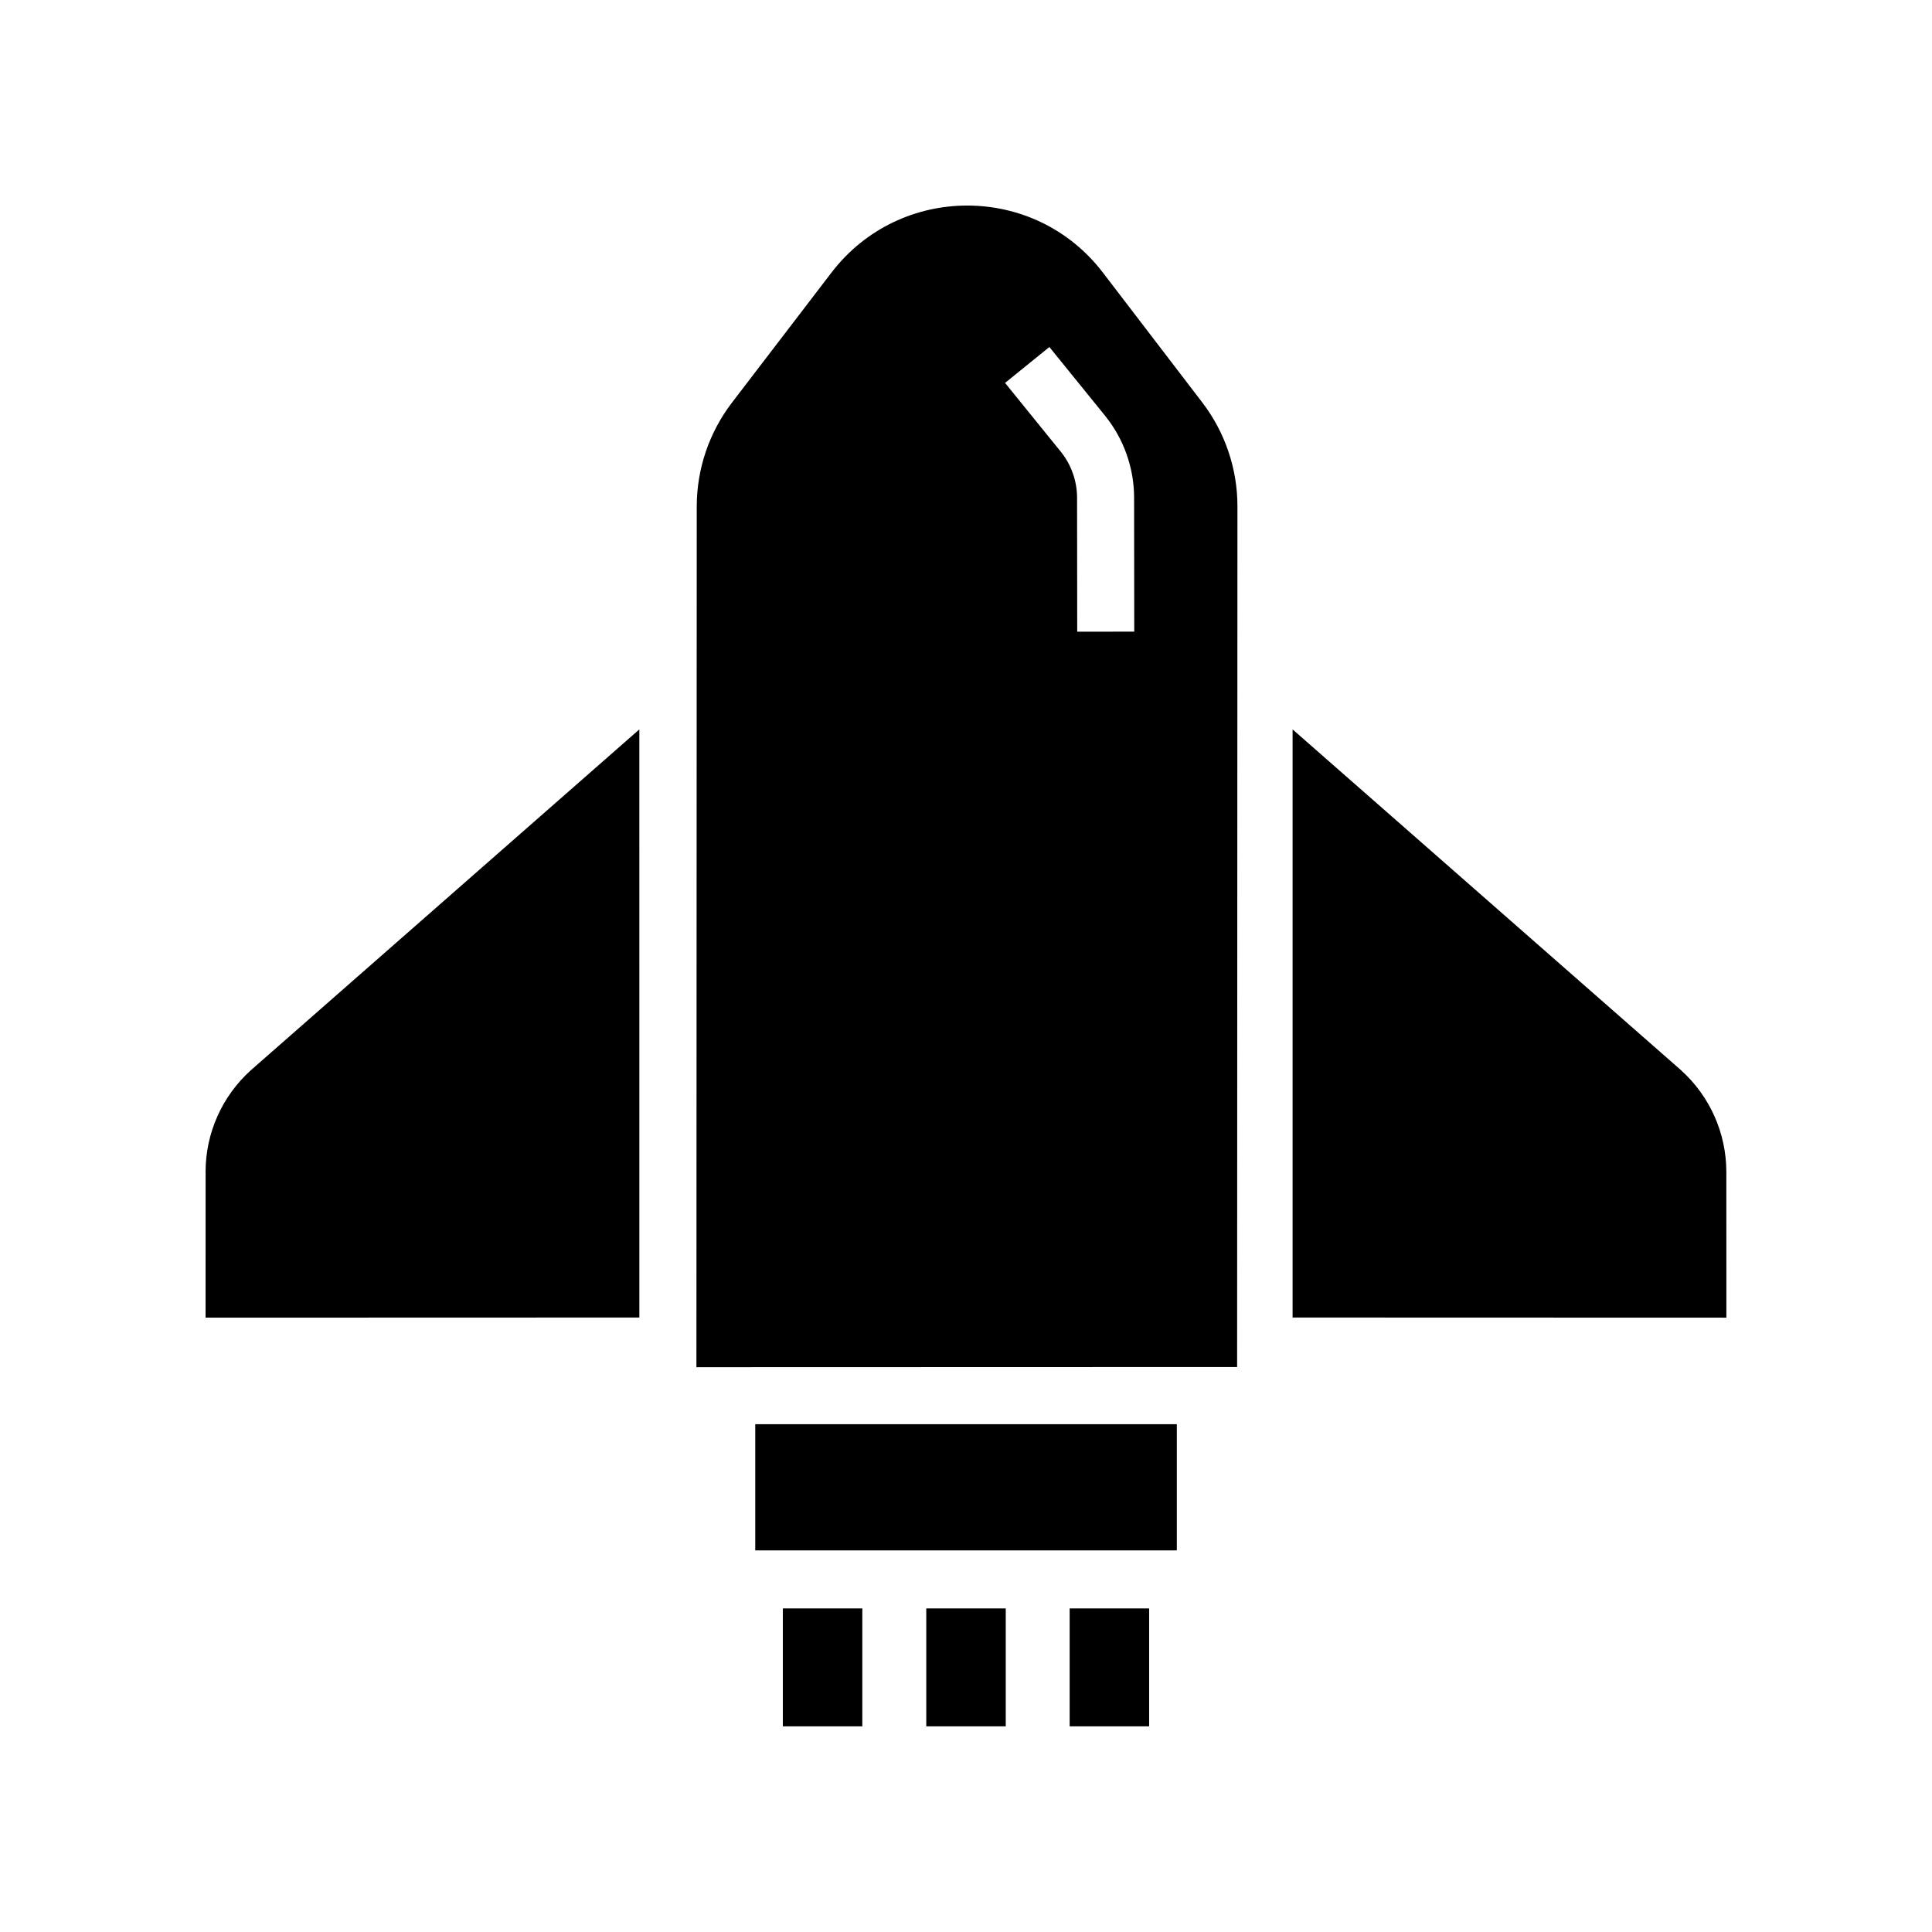
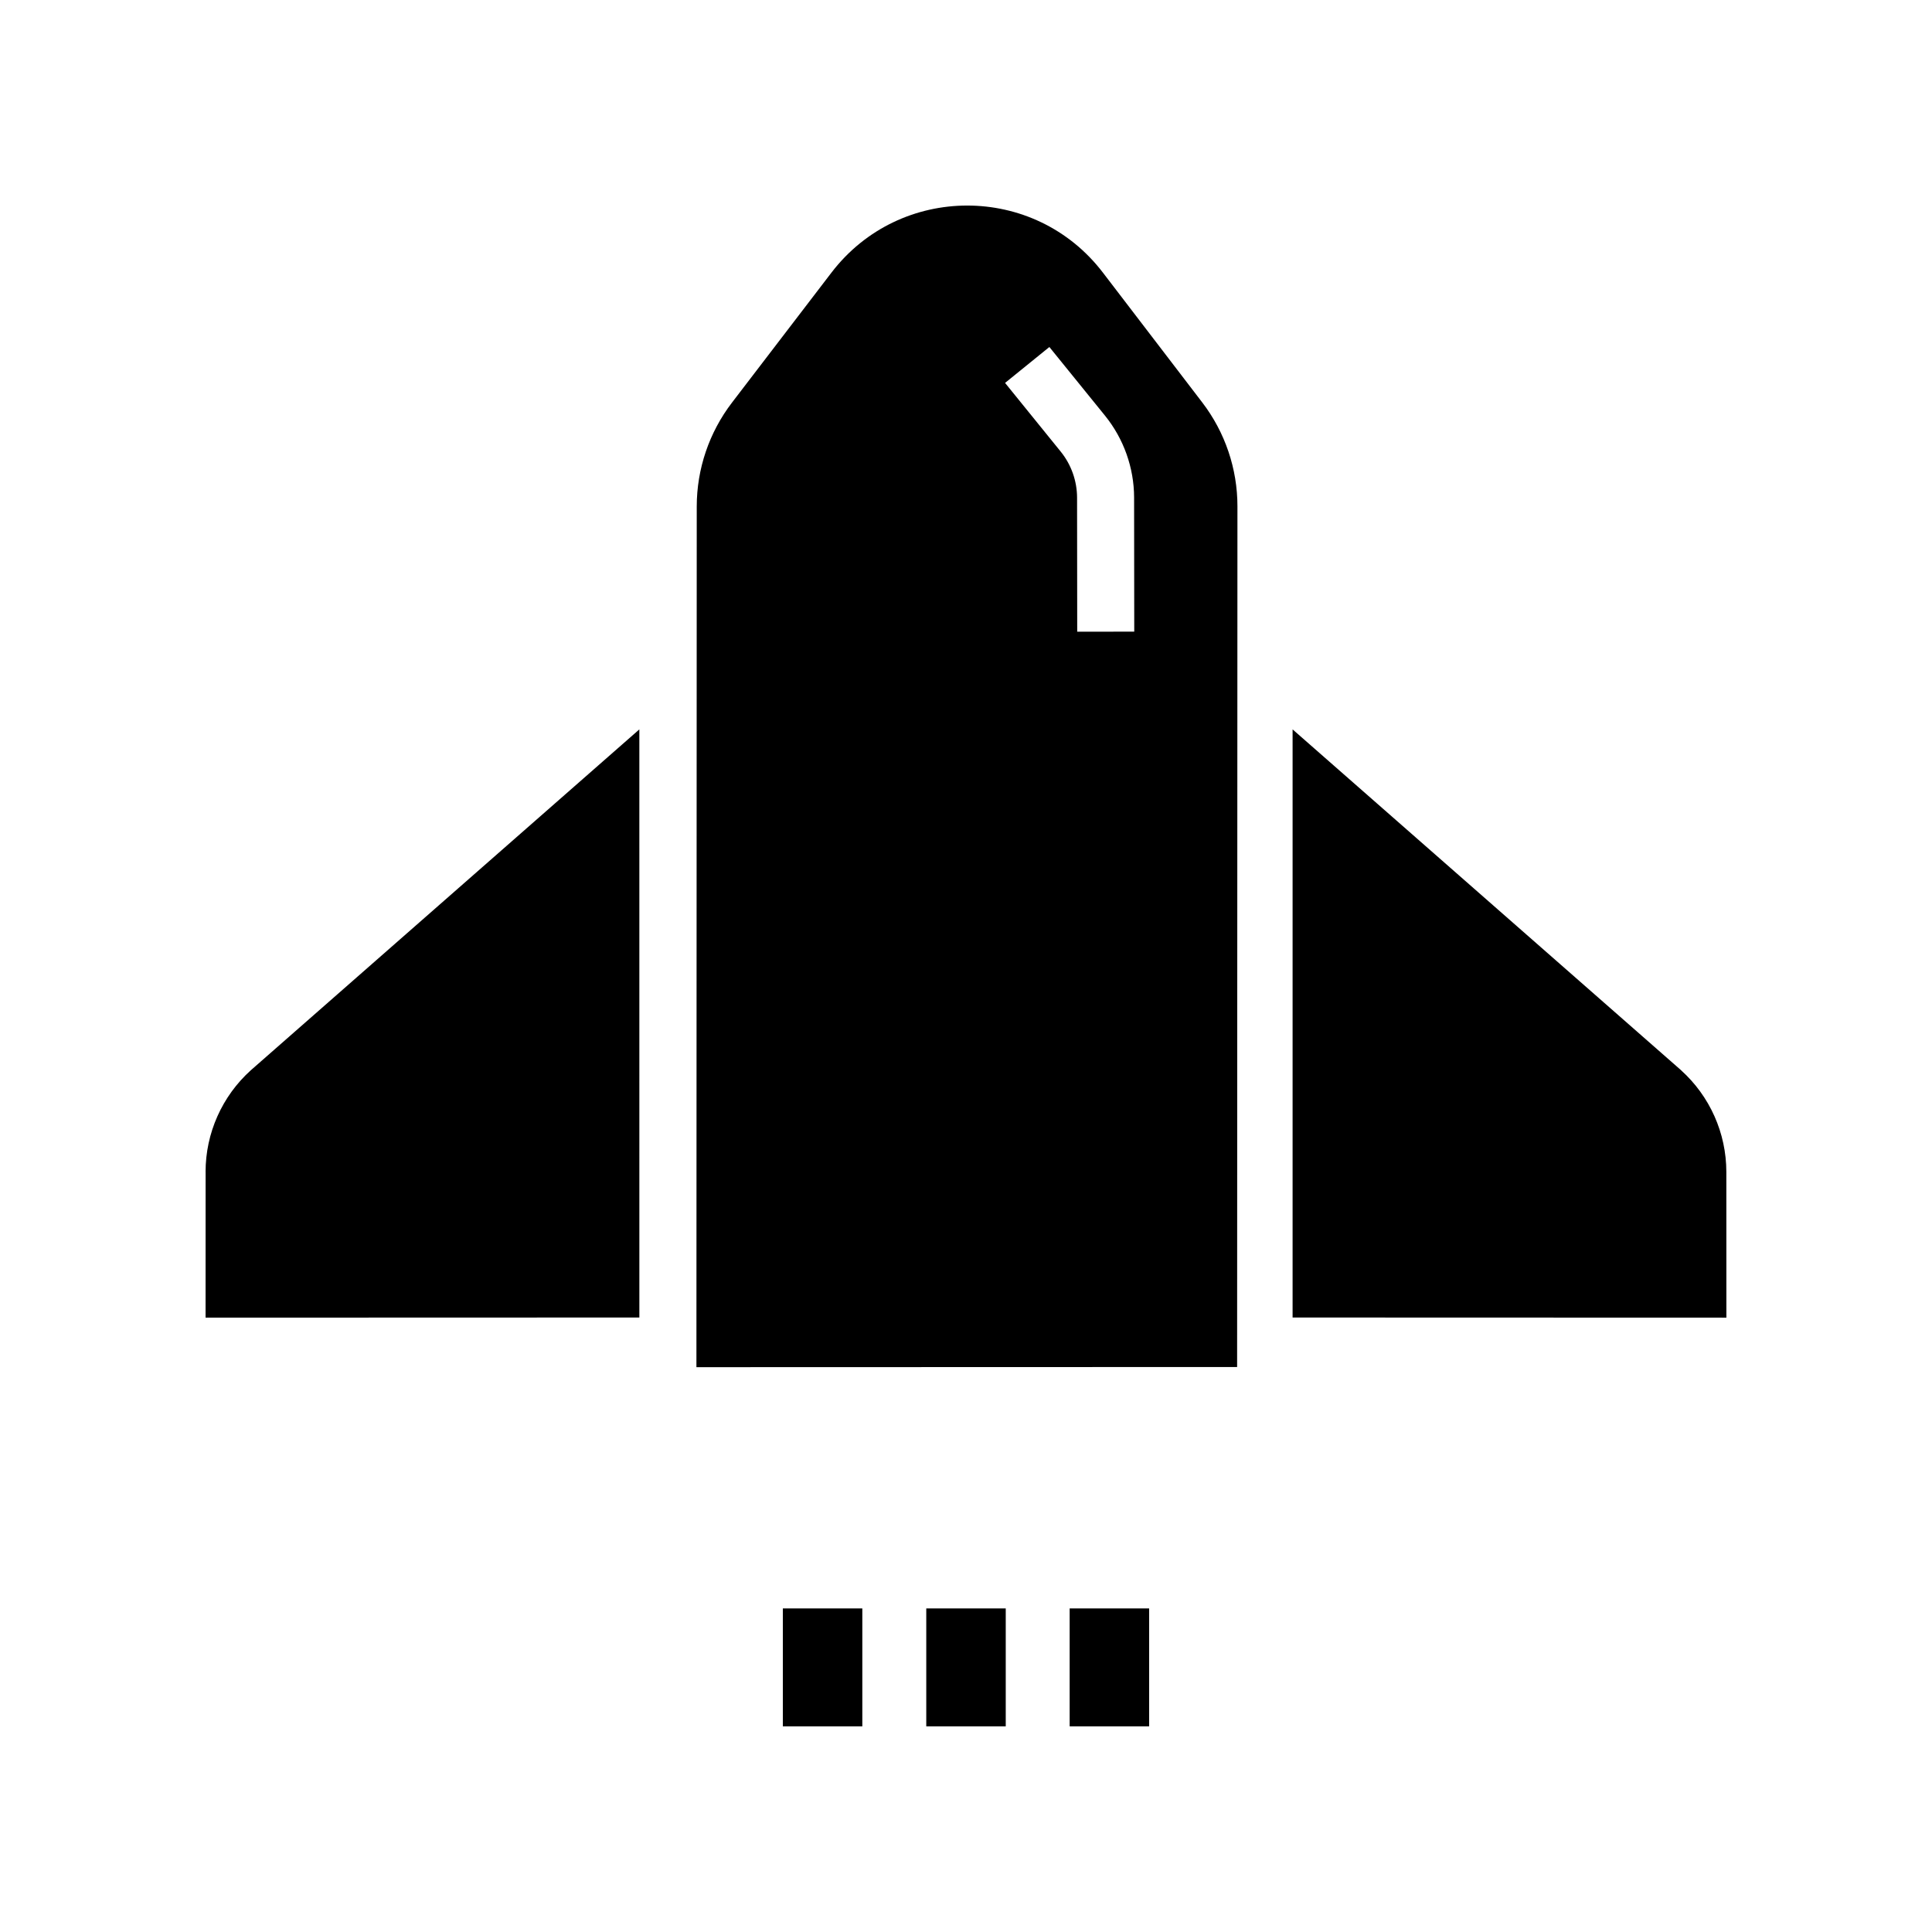
<svg xmlns="http://www.w3.org/2000/svg" fill="#000000" width="800px" height="800px" version="1.1" viewBox="144 144 512 512">
  <g>
    <path d="m436.27 216.23c-18.117-23.684-53.797-23.672-71.93 0.023l-26.367 34.453c-6.047 7.902-9.324 17.574-9.328 27.52l-0.086 228.09 143.29-0.043 0.086-228.09c0.004-9.945-3.269-19.617-9.312-27.516zm-6.797 95.18-0.039-35.551c-0.012-4.418-1.551-8.742-4.332-12.176l-14.75-18.207 11.742-9.516 14.75 18.203c4.945 6.106 7.684 13.801 7.703 21.664l0.039 35.562z" />
-     <path d="m344.15 521.43h111.72v33.441h-111.72z" />
    <path d="m198.49 454.57-0.012 38.621 114.96-0.035-0.004-155.86-102.95 90.324c-7.637 6.879-12.004 16.672-12.004 26.949z" />
    <path d="m427.47 570.25h21.062v31.25h-21.062z" />
    <path d="m389.47 570.25h21.062v31.25h-21.062z" />
    <path d="m351.46 570.25h21.062v31.25h-21.062z" />
    <path d="m589.5 427.62-102.95-90.324v155.86l114.96 0.035-0.012-38.621c-0.004-10.277-4.367-20.07-12.008-26.949z" />
  </g>
</svg>